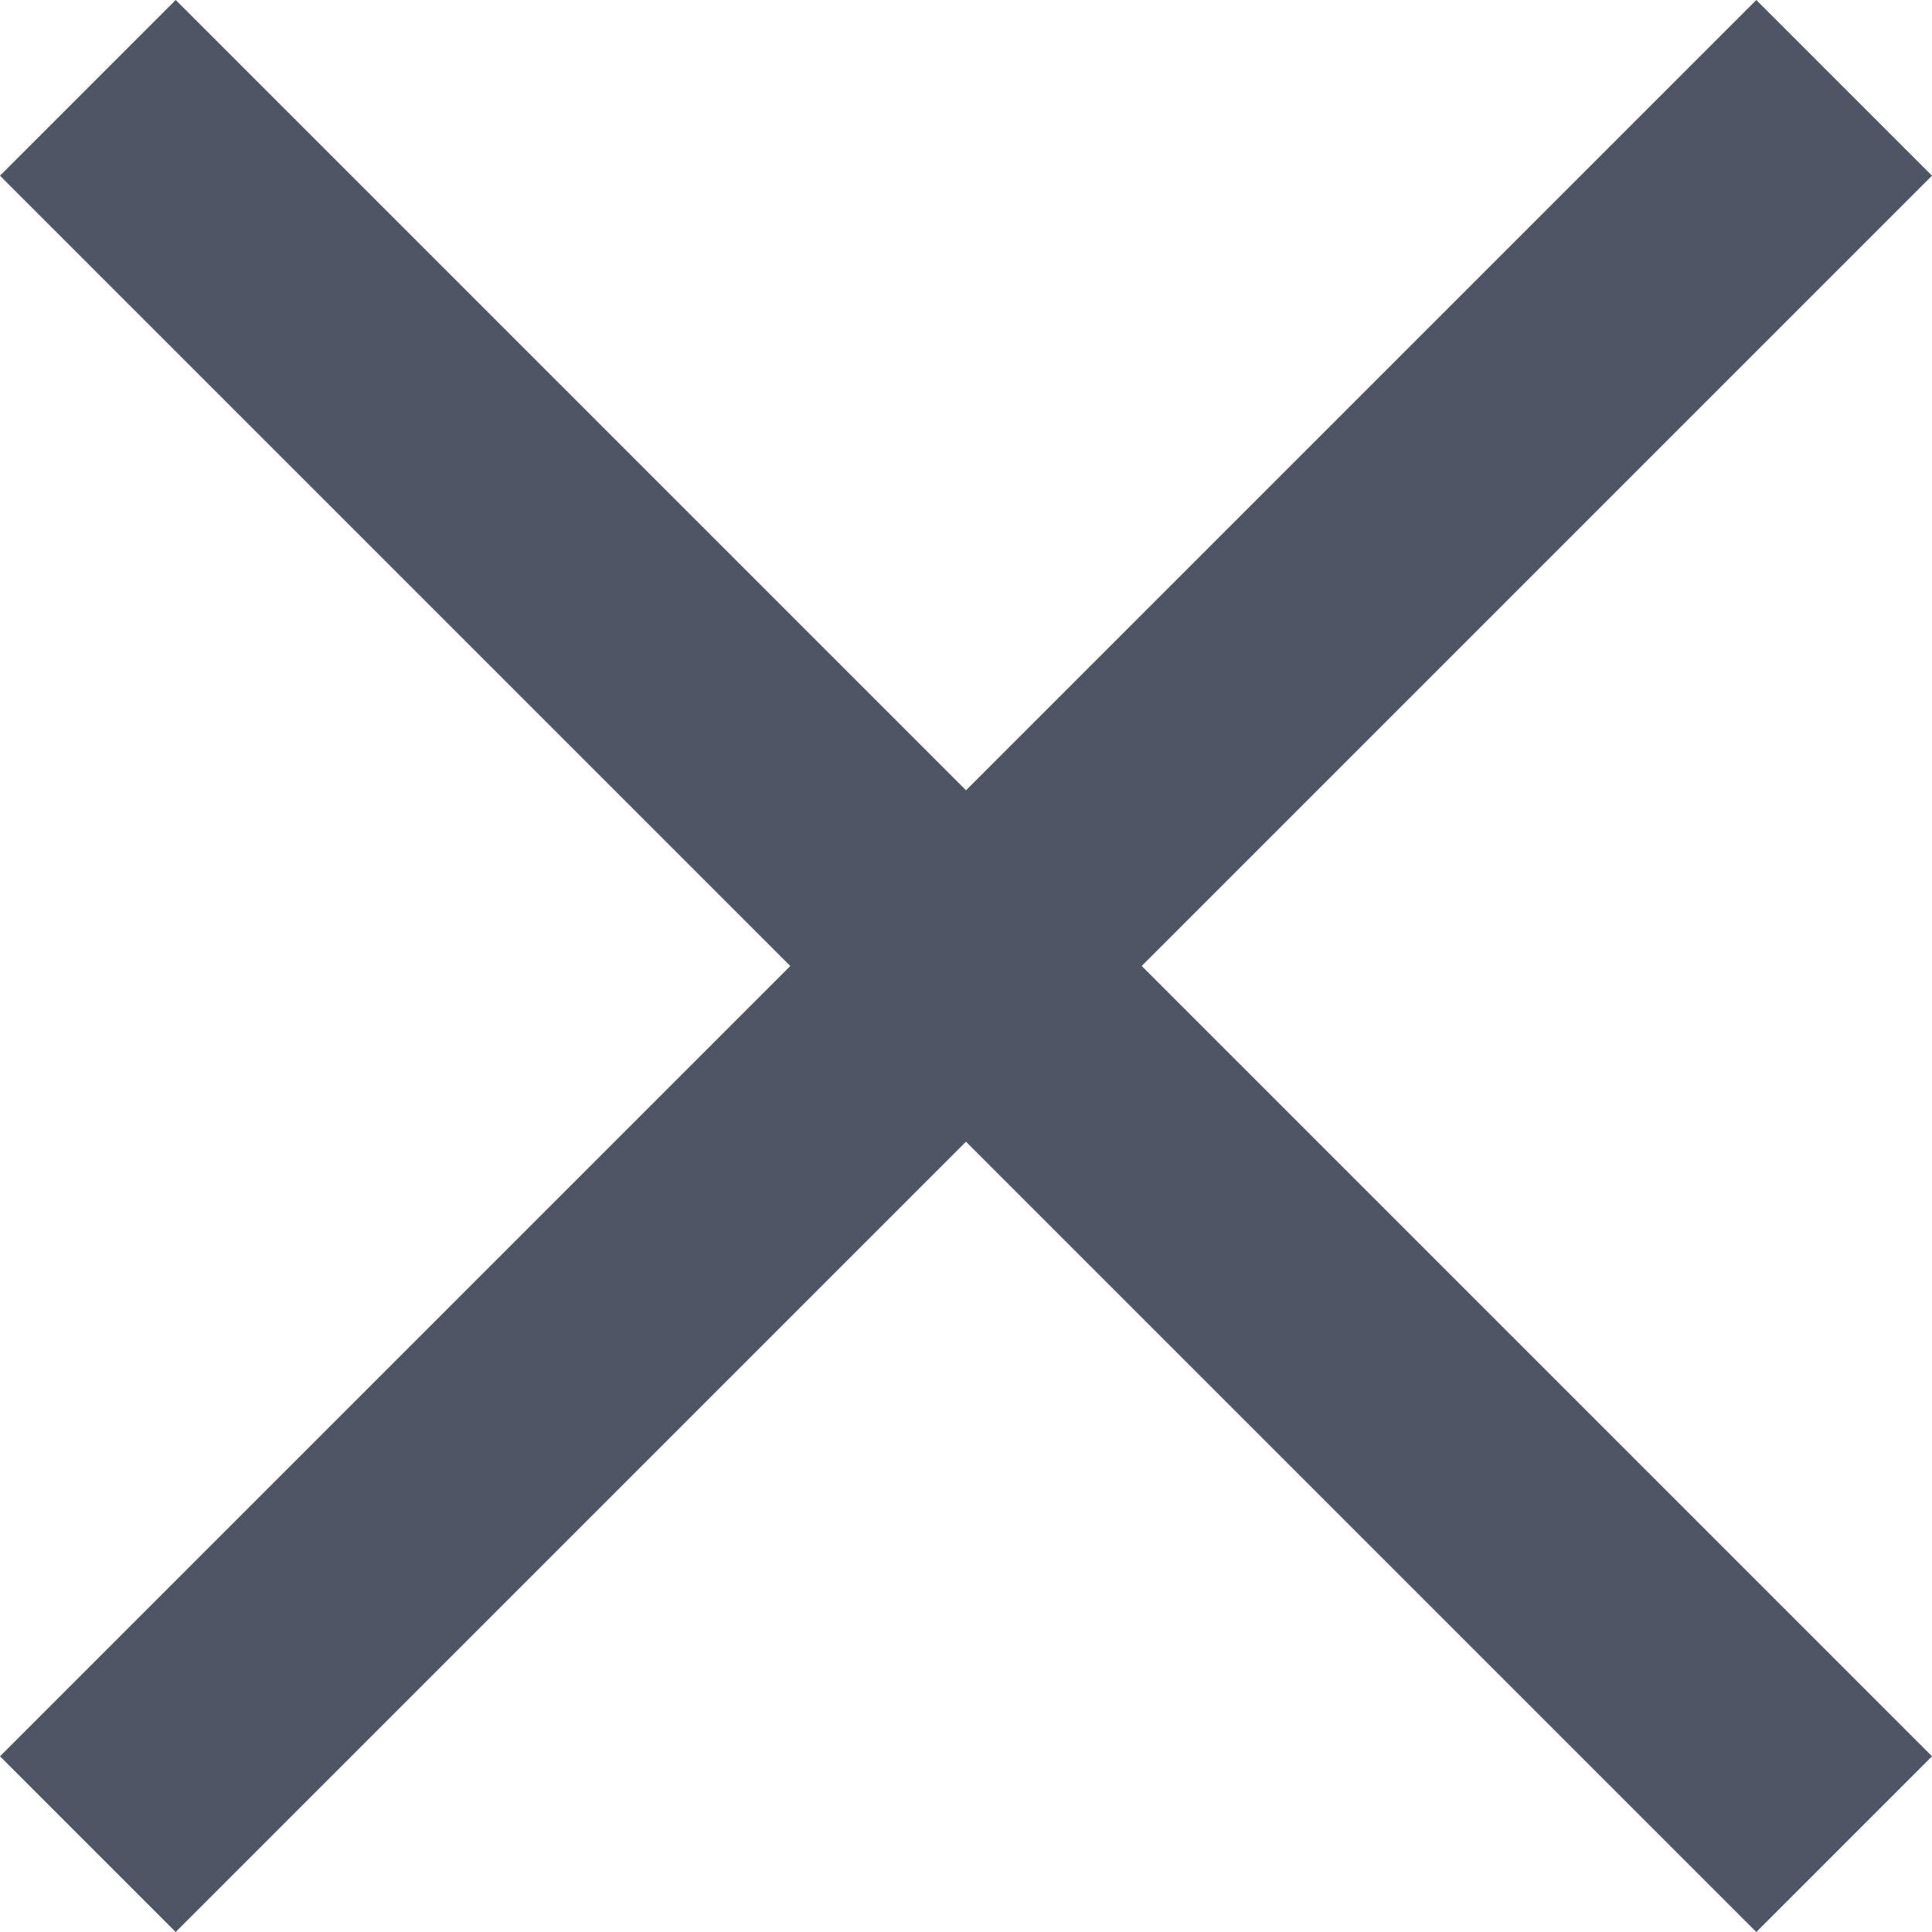
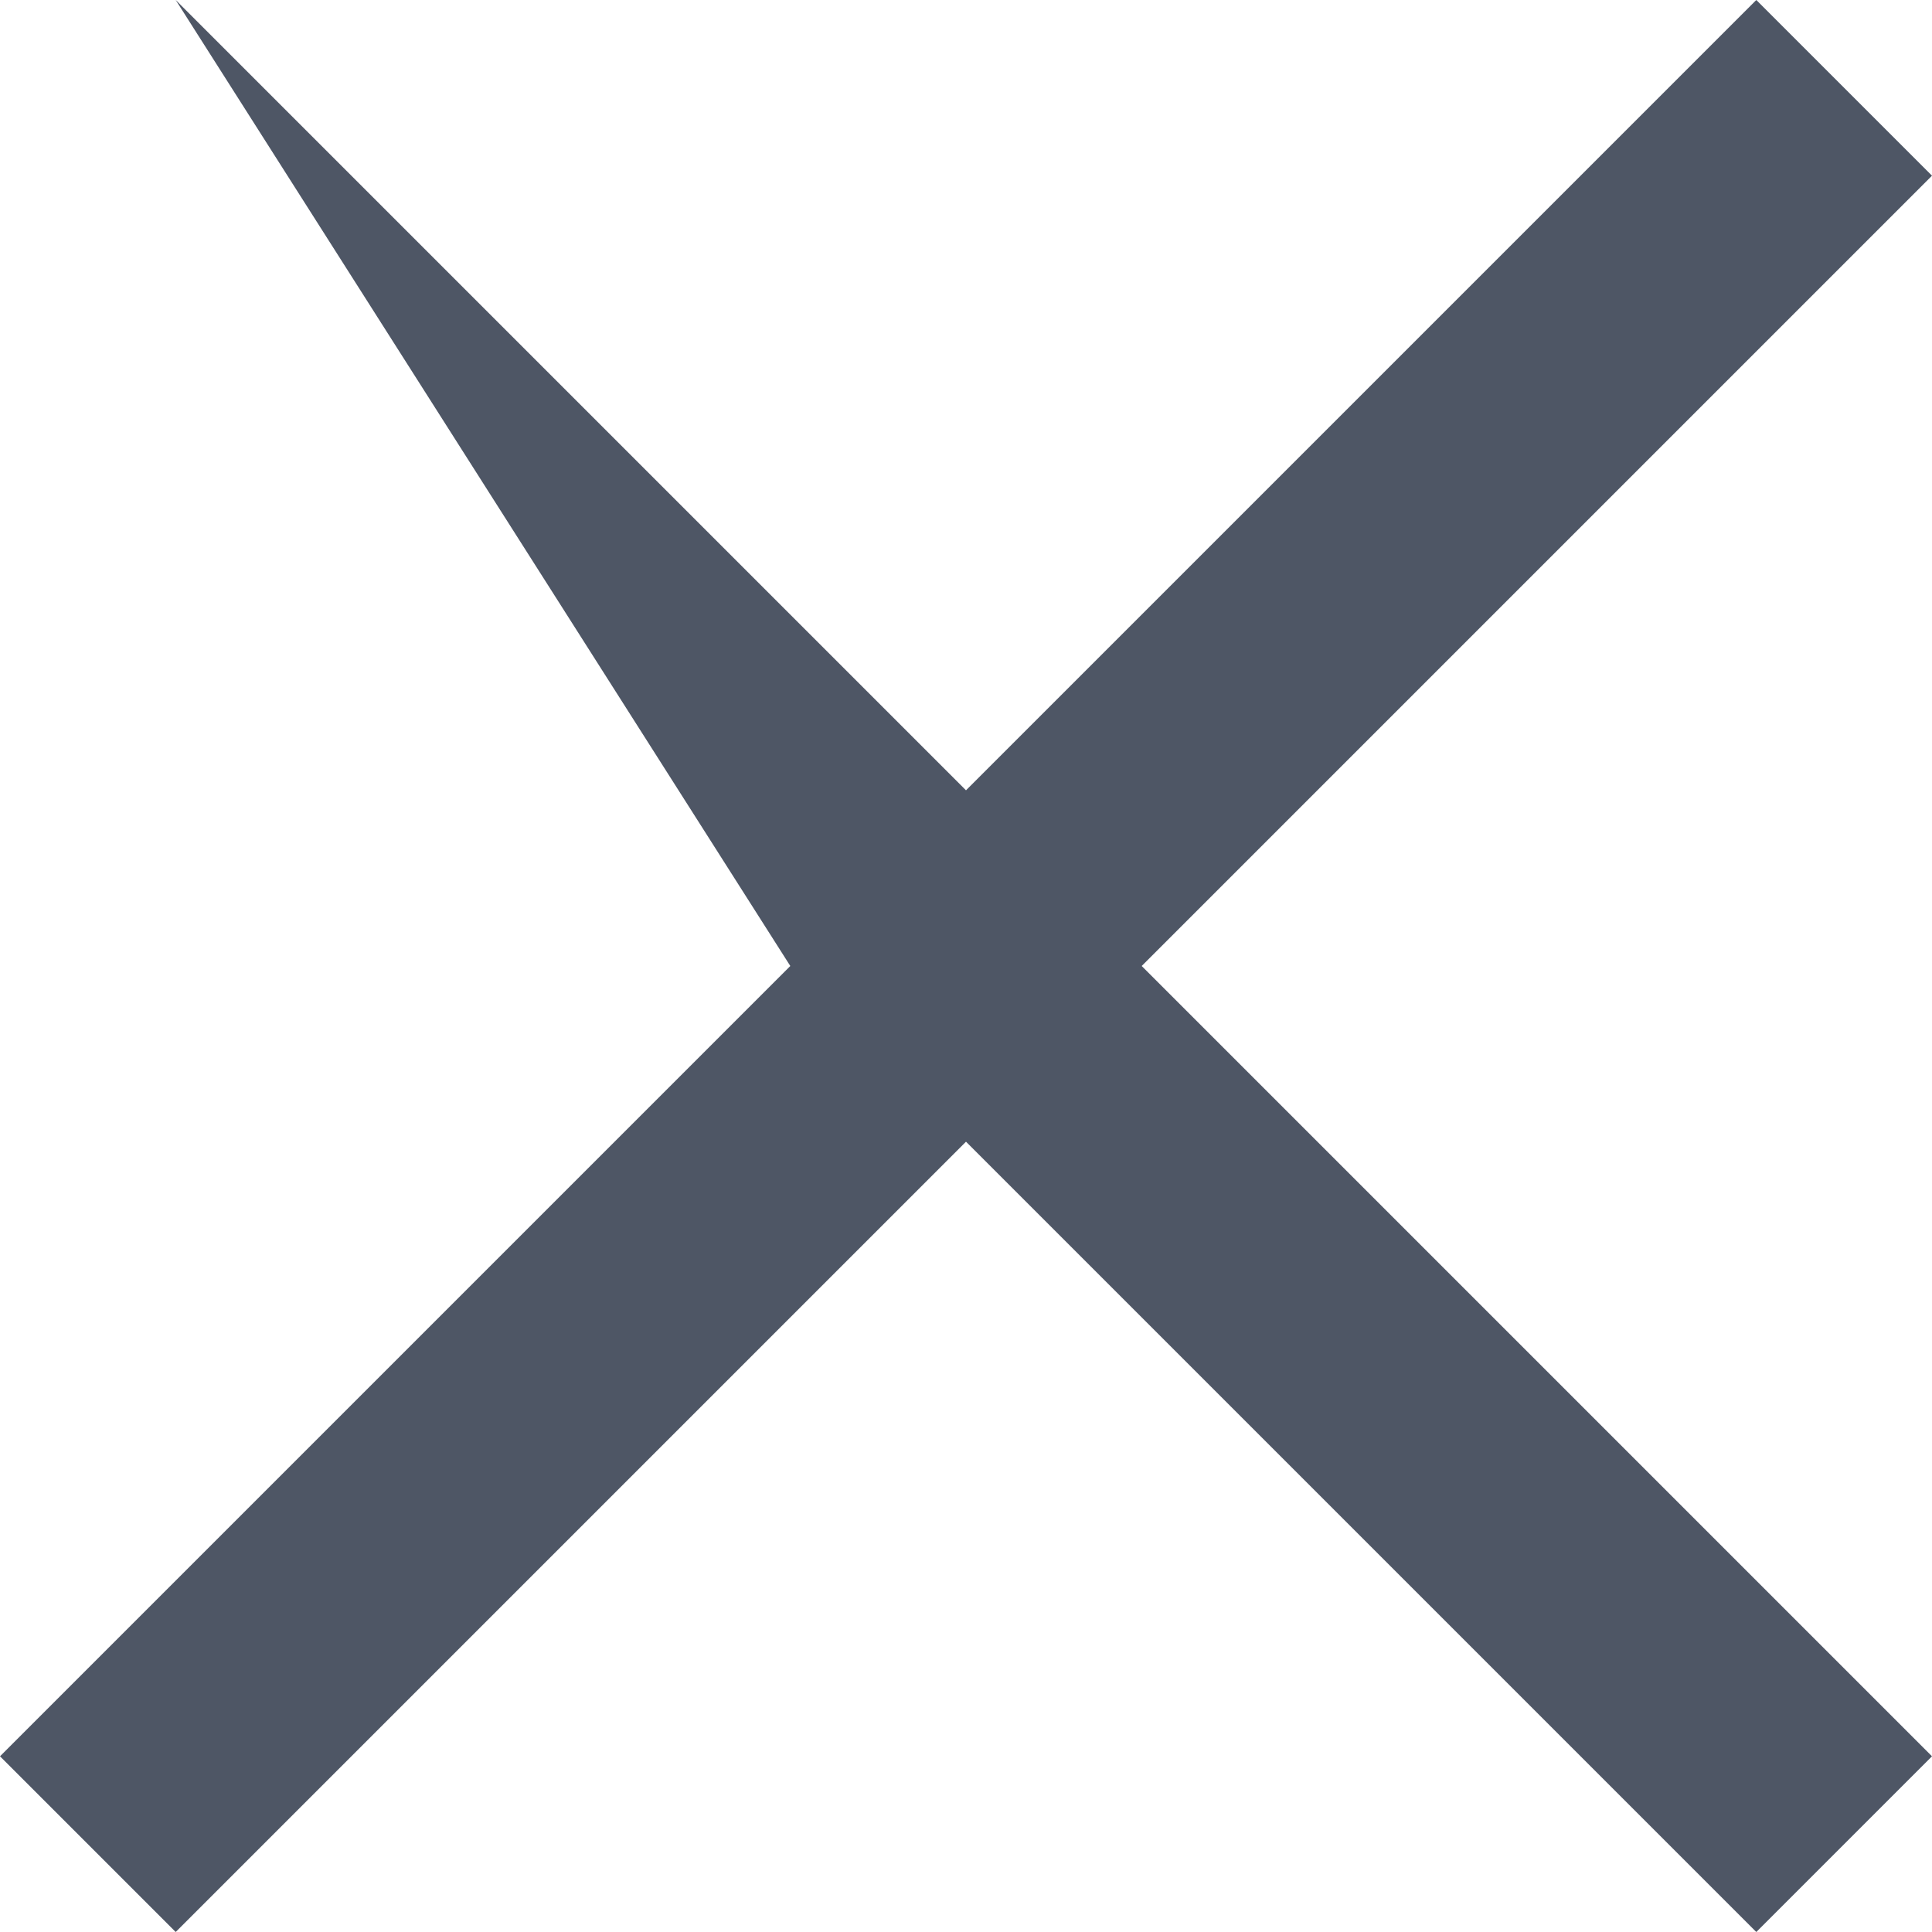
<svg xmlns="http://www.w3.org/2000/svg" width="16px" height="16px" viewBox="0 0 16 16" version="1.1">
  <title>Close</title>
  <desc>Created with sketchtool.</desc>
  <g id="Page-1" stroke="none" stroke-width="1" fill="none" fill-rule="evenodd">
    <g id="Iconography" transform="translate(-133, -593)" fill="#4E5665" fill-rule="nonzero">
      <g id="Material-Icons" transform="translate(130, 258)">
-         <path d="M11,341.545 L17.545,335 L19,336.455 L12.455,343 L19,349.545 L17.545,351 L11,344.455 L4.455,351 L3,349.545 L9.545,343 L3,336.455 L4.455,335 L11,341.545 Z" id="close" />
+         <path d="M11,341.545 L17.545,335 L19,336.455 L12.455,343 L19,349.545 L17.545,351 L11,344.455 L4.455,351 L3,349.545 L9.545,343 L4.455,335 L11,341.545 Z" id="close" />
      </g>
    </g>
  </g>
</svg>